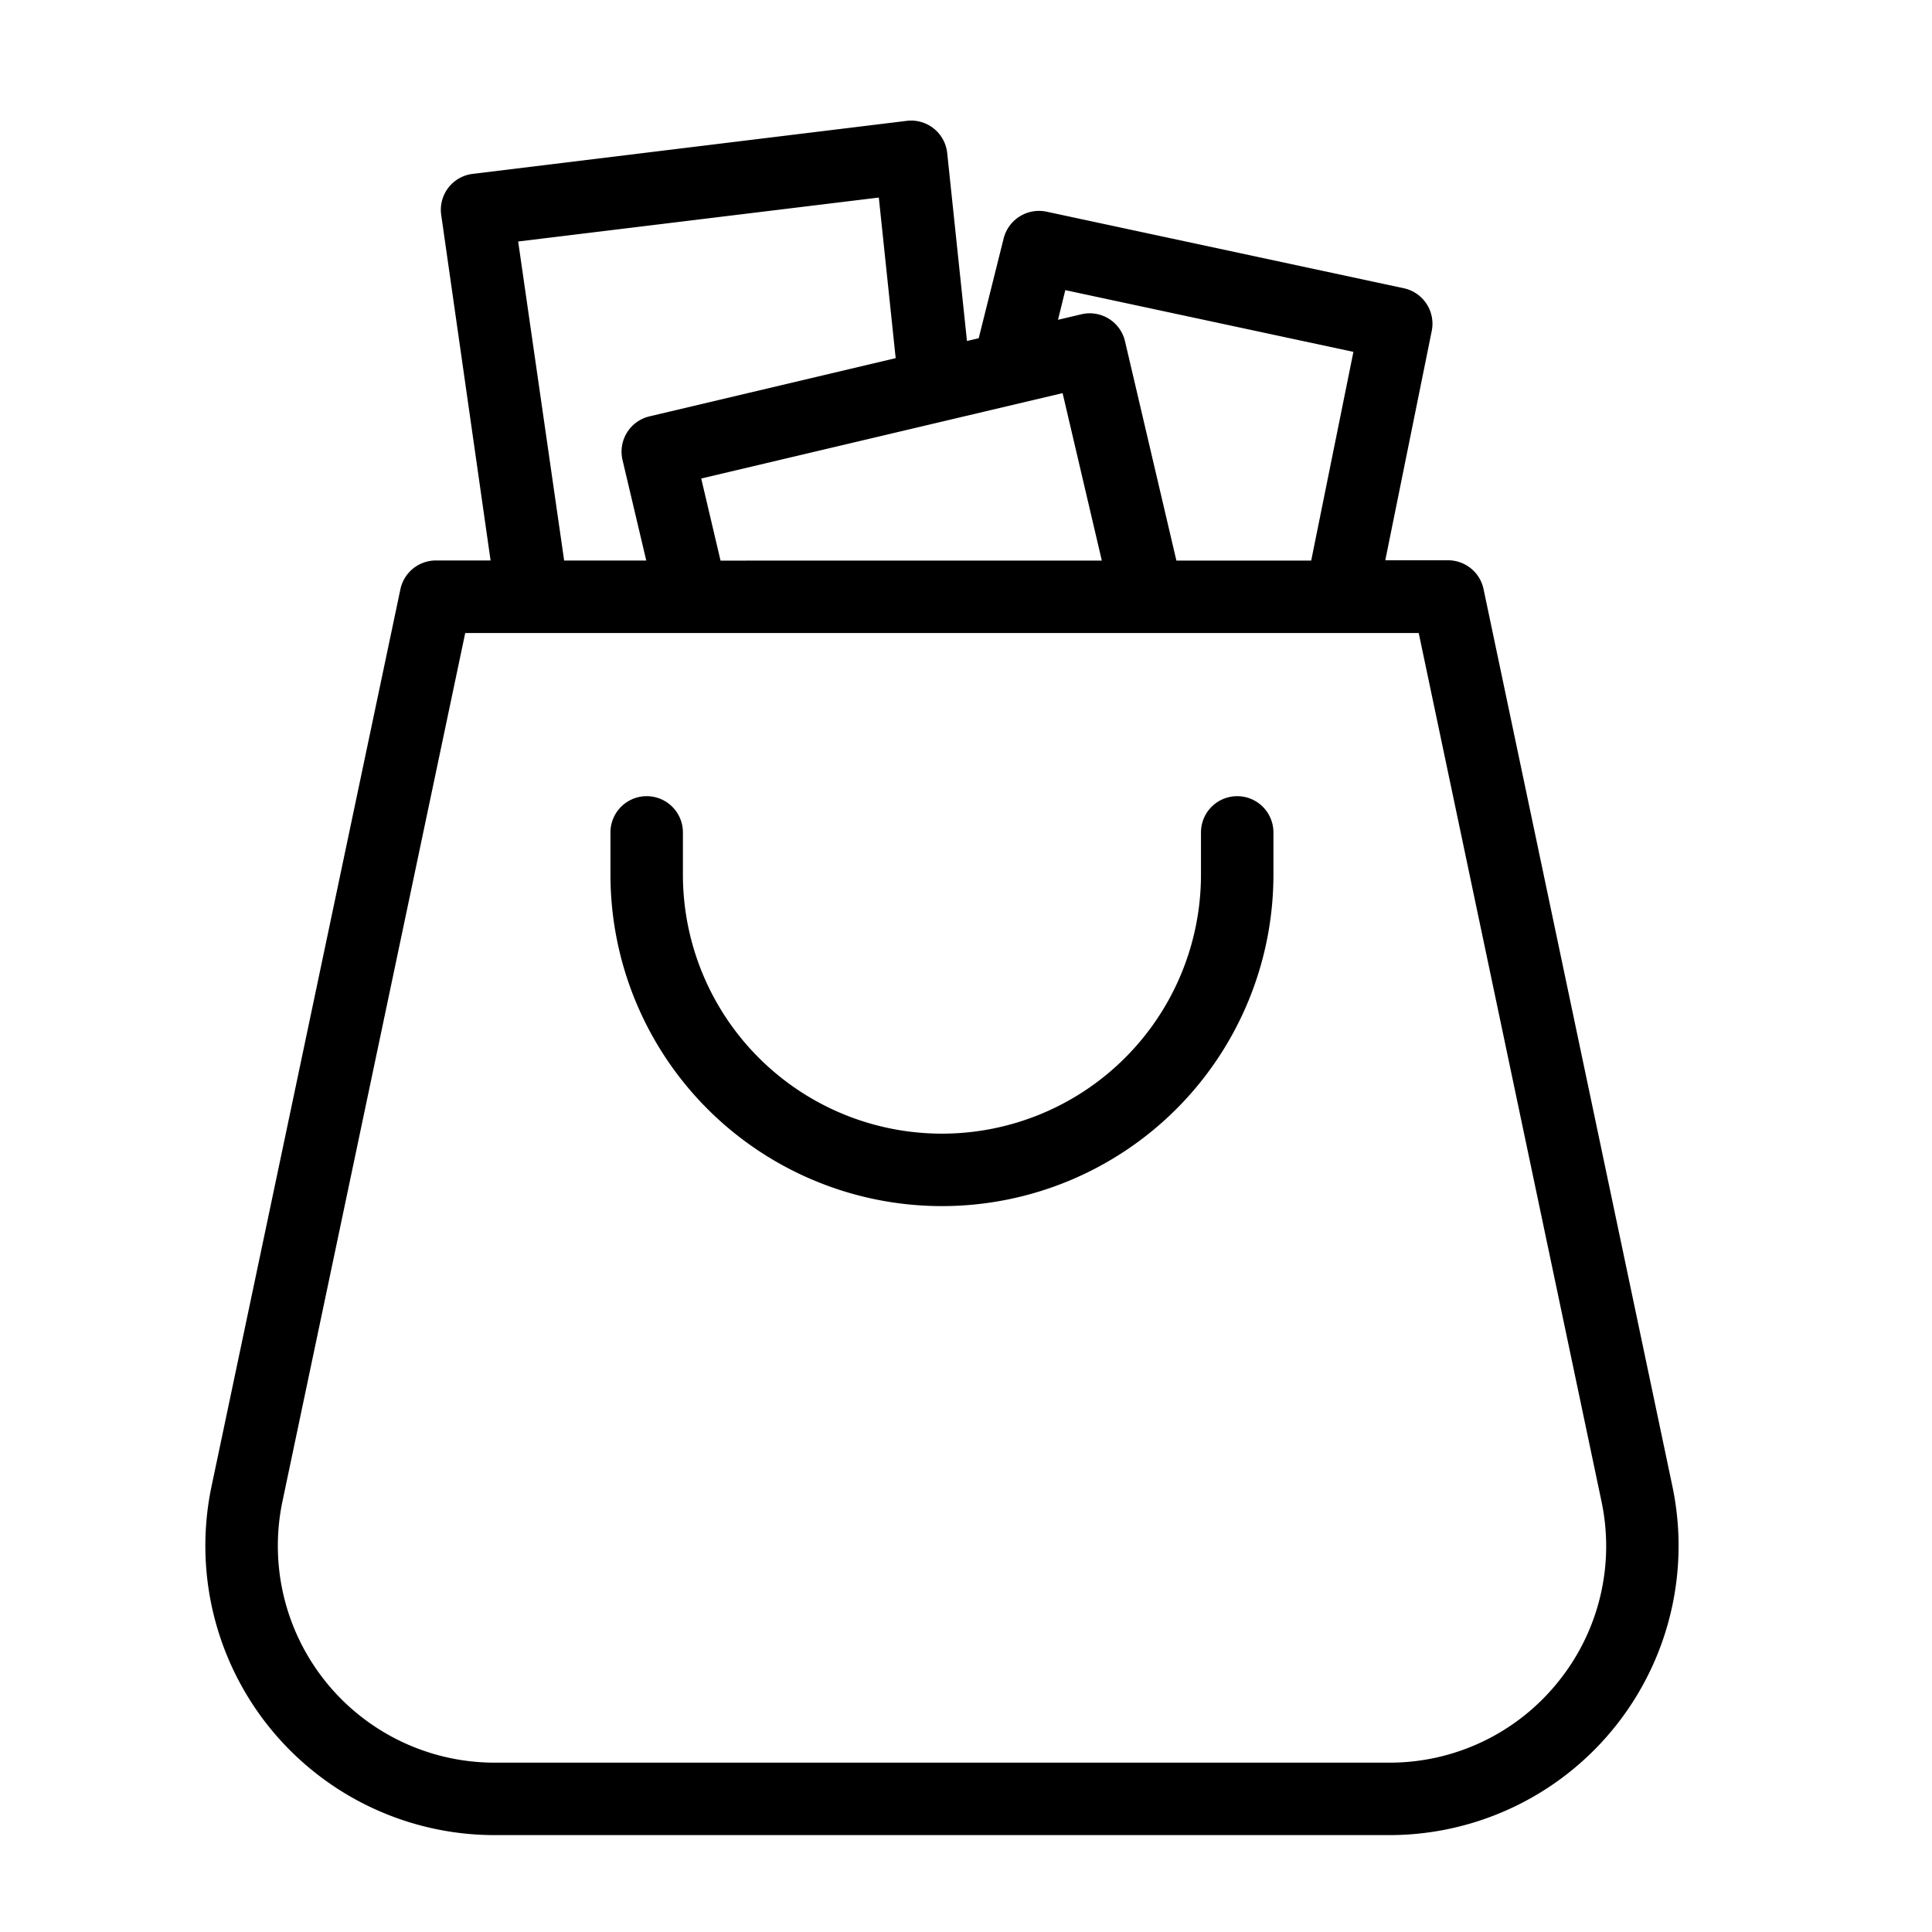
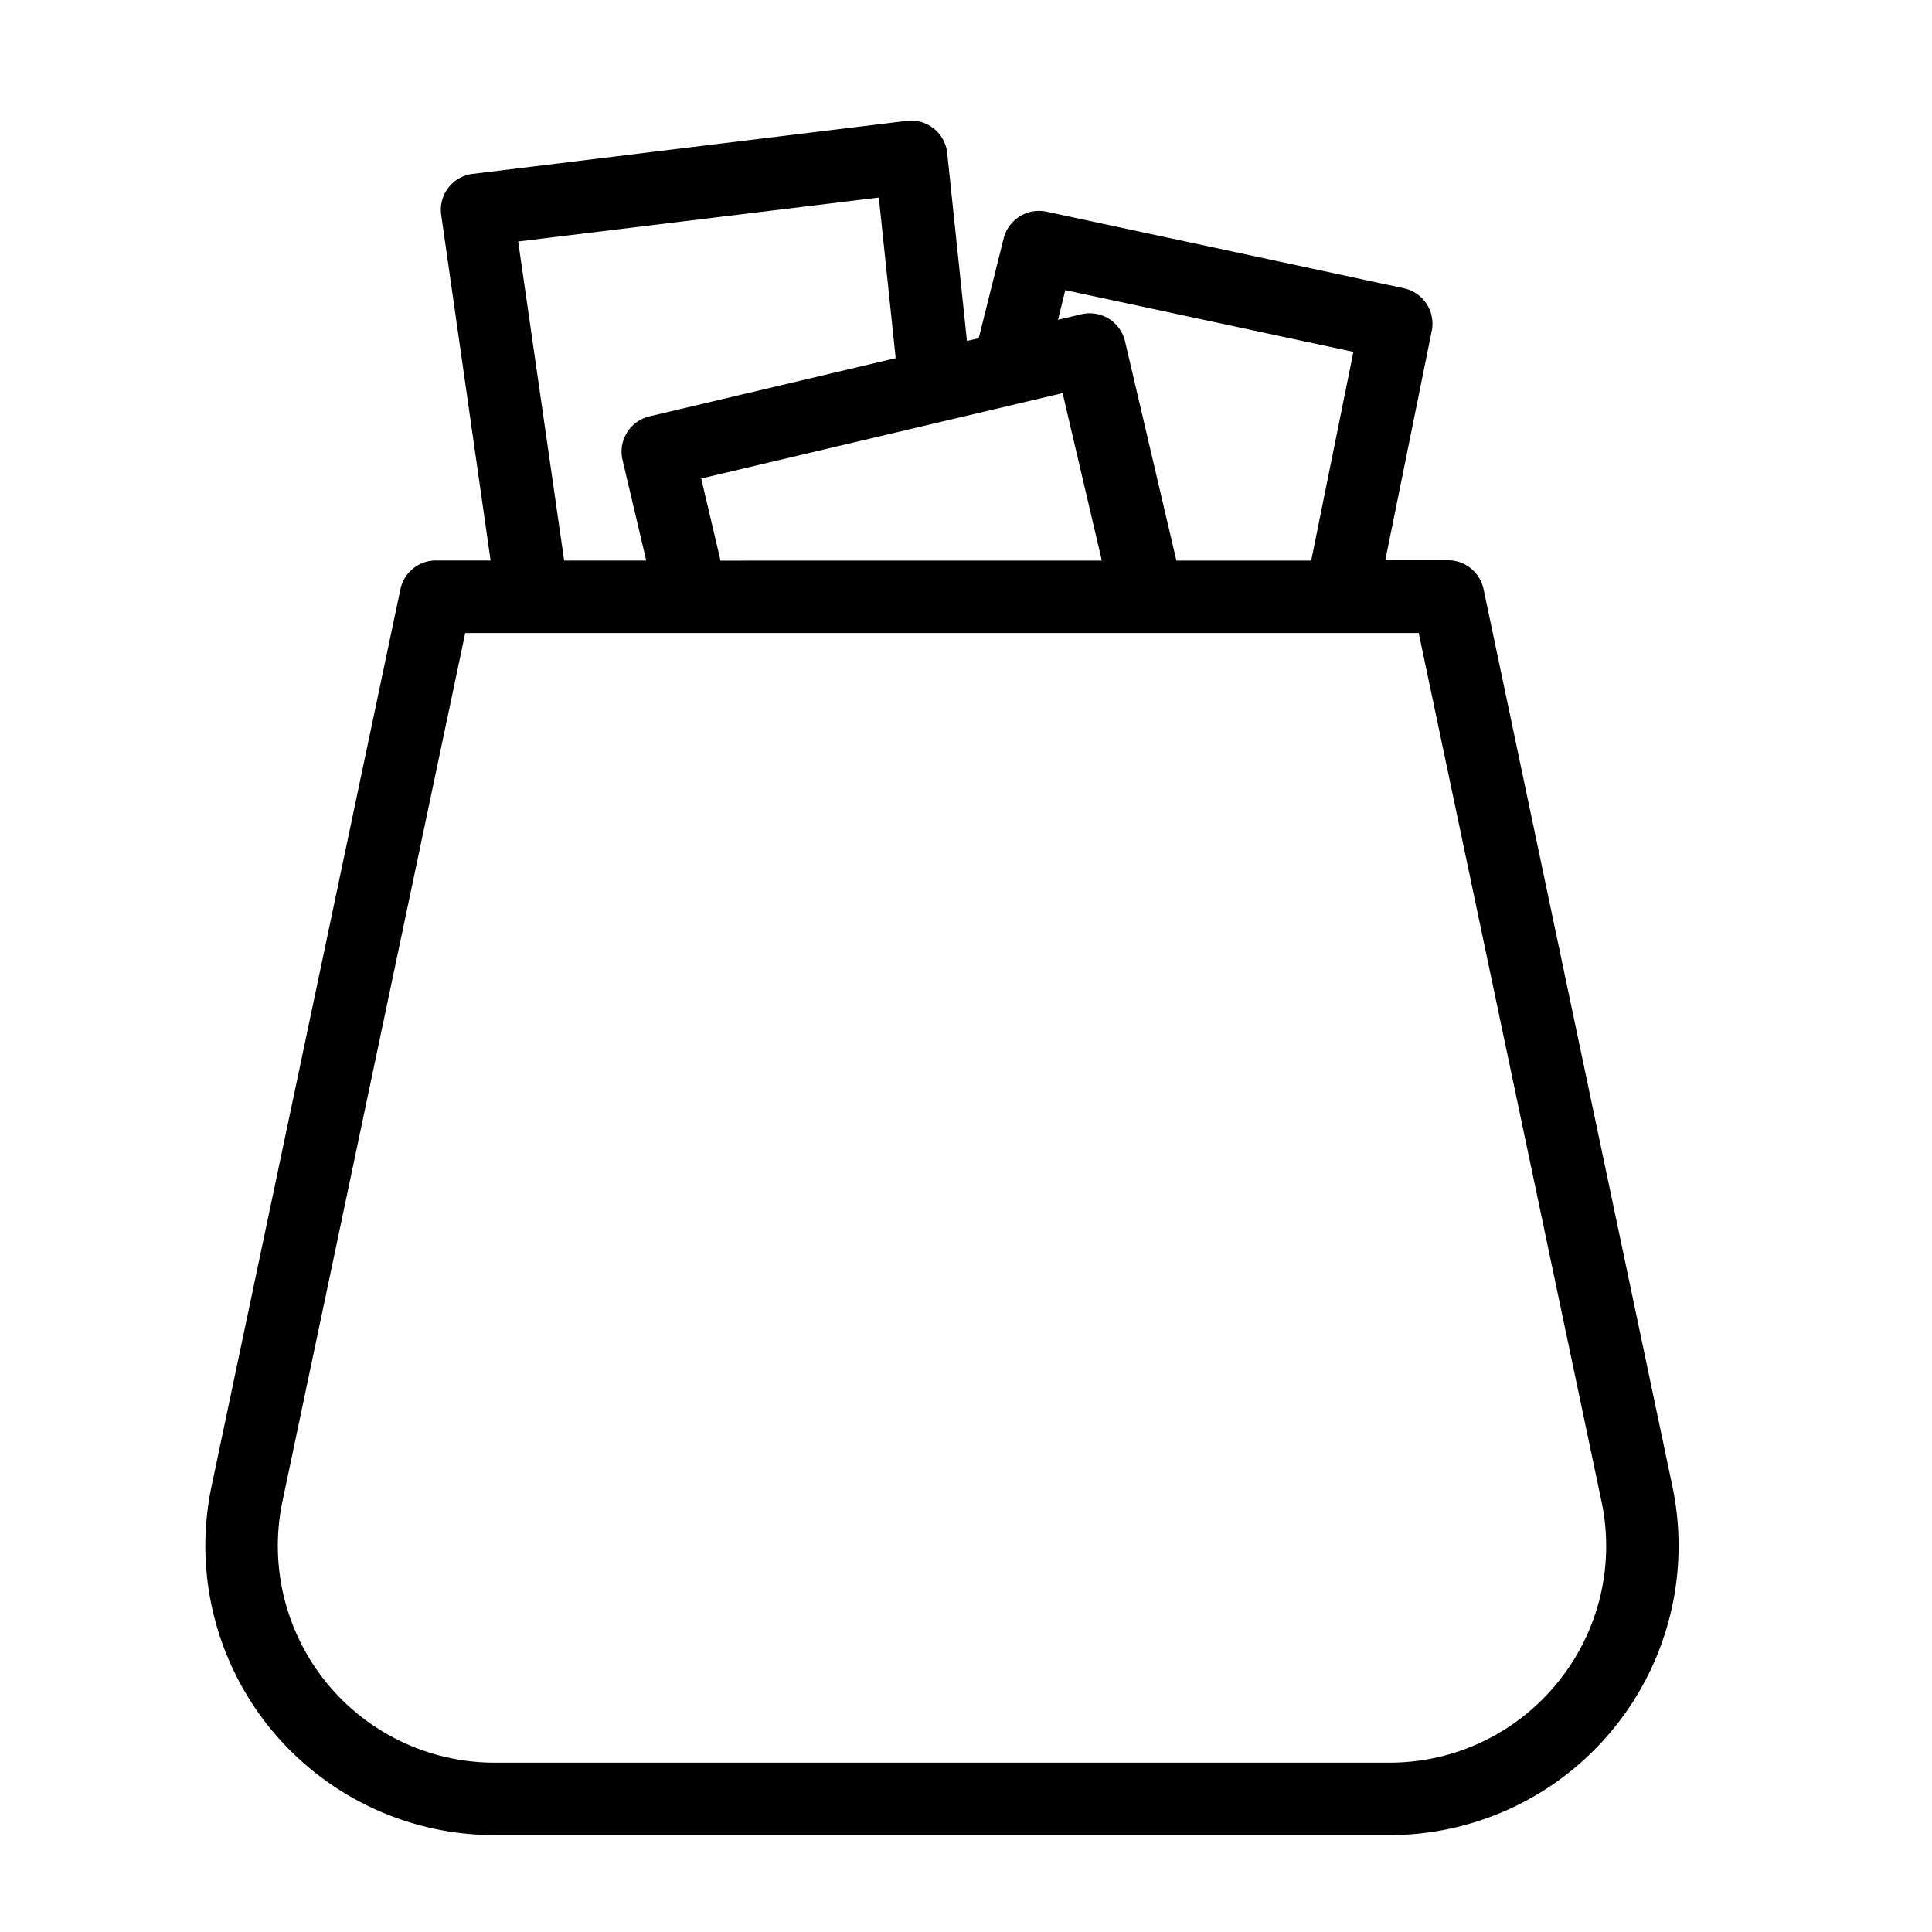
<svg xmlns="http://www.w3.org/2000/svg" id="basket" width="40" height="40" viewBox="0 0 40 40">
  <defs>
    <clipPath id="clip-path">
      <rect id="Rechteck_26220" data-name="Rechteck 26220" width="40" height="40" fill="none" />
    </clipPath>
  </defs>
  <g id="Gruppe_21070" data-name="Gruppe 21070" clip-path="url(#clip-path)">
-     <path id="Pfad_291586" data-name="Pfad 291586" d="M25.615,16.484a.75.75,0,0,0-.75.75v.874a5.363,5.363,0,0,1-10.726,0v-.874a.75.75,0,0,0-1.5,0v.874a6.863,6.863,0,0,0,13.726,0v-.874a.75.75,0,0,0-.75-.75" />
    <path id="Pfad_291587" data-name="Pfad 291587" d="M34.625,30.771,30.716,12.2a.751.751,0,0,0-.735-.6h-1.3l.962-4.75a.751.751,0,0,0-.578-.882l-7.4-1.586a.755.755,0,0,0-.885.552l-.517,2.069-.243.057-.409-3.891a.751.751,0,0,0-.836-.667L9.786,3.6a.749.749,0,0,0-.651.851l1.022,7.153H9.023a.751.751,0,0,0-.734.6L4.38,30.771a5.99,5.99,0,0,0,5.861,7.223H28.764a5.99,5.99,0,0,0,5.861-7.223M22.056,6.007l5.965,1.278-.874,4.321H24.356L23.292,7.065a.75.75,0,0,0-.9-.559l-.487.115Zm-7.138,5.6-.4-1.7L22,8.139l.812,3.467ZM10.728,5l7.467-.91.349,3.325-5.1,1.206a.751.751,0,0,0-.556.9l.492,2.084h-1.7ZM32.25,34.833a4.472,4.472,0,0,1-3.486,1.661H10.241a4.489,4.489,0,0,1-4.392-5.415L9.632,13.106H29.373l3.783,17.973a4.468,4.468,0,0,1-.906,3.754" />
  </g>
</svg>